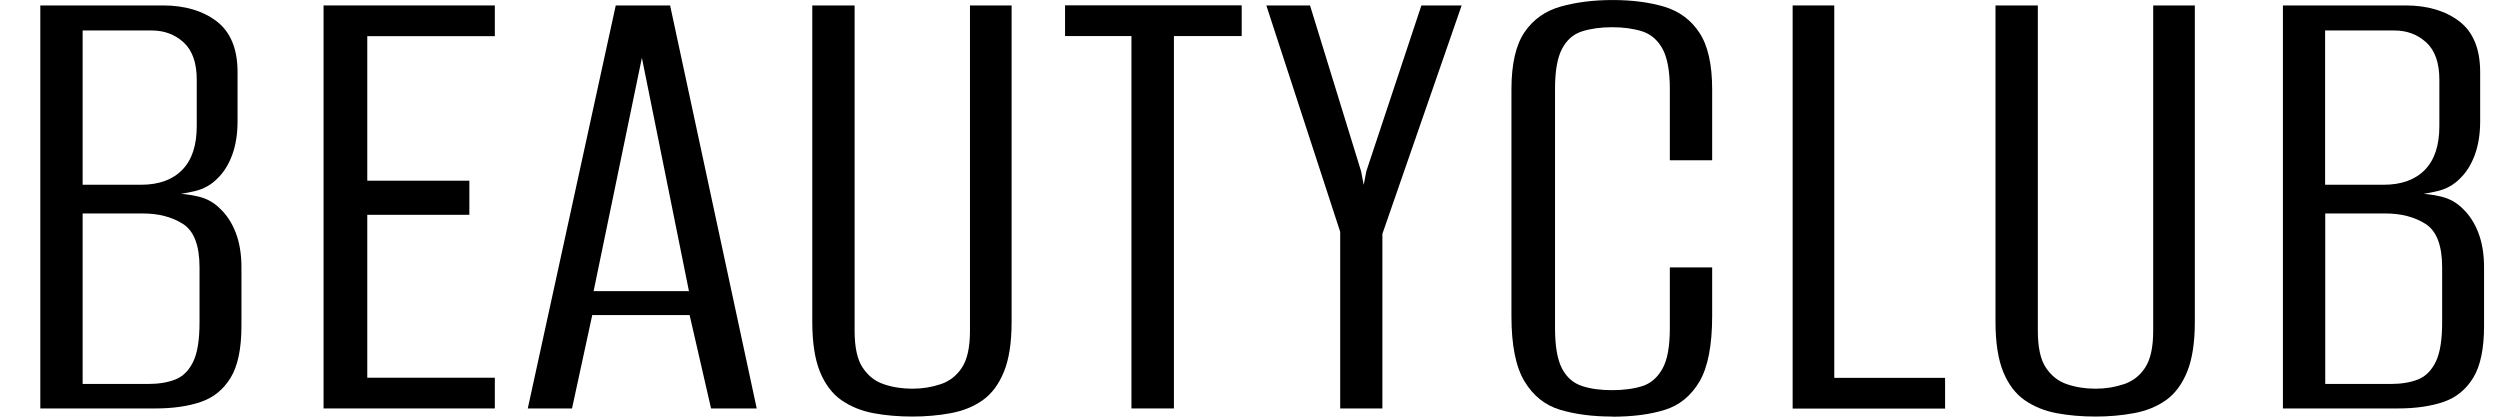
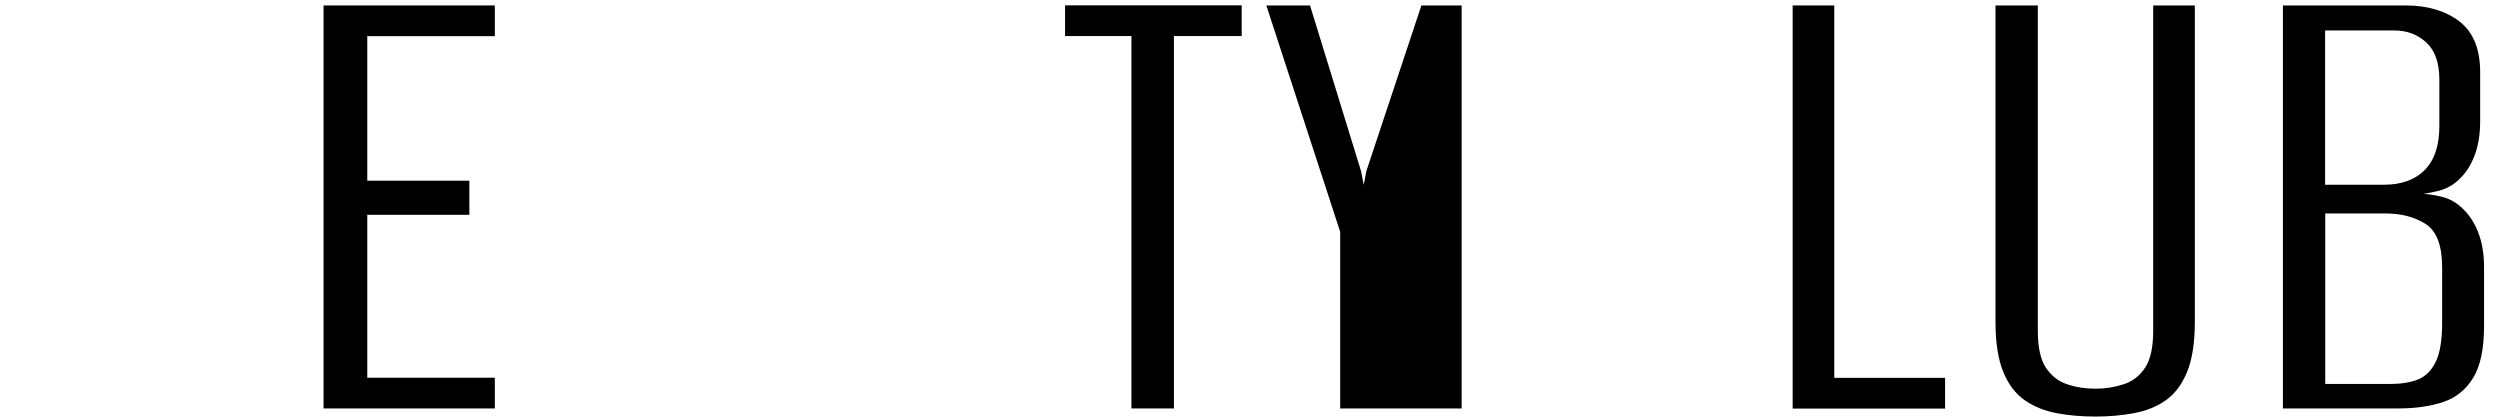
<svg xmlns="http://www.w3.org/2000/svg" width="90" height="15" viewBox="0 0 90 15" fill="none">
-   <path d="M1.451 14.704V0.196H5.873C6.66 0.196 7.307 0.391 7.805 0.771C8.303 1.156 8.552 1.765 8.552 2.598V4.366C8.552 4.824 8.488 5.229 8.358 5.579C8.229 5.93 8.049 6.213 7.825 6.427C7.601 6.656 7.327 6.807 7.014 6.88C6.7 6.953 6.436 6.997 6.227 7.016V6.968C6.551 6.968 6.859 7.007 7.158 7.08C7.457 7.153 7.711 7.299 7.92 7.508C8.164 7.737 8.353 8.03 8.488 8.381C8.622 8.731 8.692 9.145 8.692 9.623V11.732C8.692 12.551 8.562 13.174 8.303 13.598C8.044 14.022 7.686 14.314 7.228 14.47C6.77 14.626 6.227 14.704 5.594 14.704H1.451ZM2.975 6.651H5.076C5.719 6.651 6.217 6.471 6.565 6.11C6.914 5.75 7.083 5.229 7.083 4.537V2.866C7.083 2.262 6.924 1.813 6.61 1.526C6.297 1.239 5.913 1.097 5.46 1.097H2.975V6.646V6.651ZM2.975 13.822H5.345C5.714 13.822 6.038 13.769 6.311 13.662C6.585 13.554 6.8 13.34 6.954 13.023C7.108 12.707 7.183 12.234 7.183 11.611V9.623C7.183 8.838 6.984 8.317 6.59 8.064C6.197 7.811 5.709 7.684 5.126 7.684H2.975V13.822Z" fill="black" />
  <path d="M11.648 14.704V0.196H17.814V1.302H13.222V6.505H16.897V7.733H13.222V13.598H17.814V14.704H11.648Z" fill="black" />
-   <path d="M19 14.704L22.167 0.196H24.124L27.242 14.704H25.598L24.826 11.342H21.321L20.593 14.704H19ZM21.37 10.48H24.802L23.108 2.081L21.37 10.48Z" fill="black" />
-   <path d="M32.848 14.996C32.35 14.996 31.881 14.957 31.443 14.874C31.005 14.792 30.627 14.636 30.293 14.407C29.964 14.178 29.705 13.837 29.521 13.389C29.337 12.941 29.242 12.336 29.242 11.586V0.196H30.766V11.908C30.766 12.497 30.861 12.941 31.055 13.233C31.249 13.525 31.503 13.73 31.817 13.832C32.13 13.939 32.474 13.993 32.843 13.993C33.211 13.993 33.535 13.939 33.858 13.832C34.182 13.725 34.441 13.525 34.63 13.233C34.825 12.936 34.919 12.497 34.919 11.908V0.196H36.418V11.586C36.418 12.341 36.324 12.941 36.139 13.389C35.955 13.837 35.701 14.178 35.377 14.407C35.054 14.636 34.67 14.792 34.227 14.874C33.784 14.957 33.321 14.996 32.838 14.996H32.848Z" fill="black" />
  <path d="M40.732 14.704V1.298H38.342V0.192H44.701V1.298H42.261V14.704H40.737H40.732Z" fill="black" />
-   <path d="M48.247 14.704V8.346L45.588 0.196H47.161L48.999 6.164L49.094 6.656L49.188 6.164L51.17 0.196H52.619L49.766 8.42V14.704H48.242H48.247Z" fill="black" />
-   <path d="M58.037 14.996C57.33 14.996 56.703 14.913 56.165 14.752C55.627 14.592 55.199 14.251 54.885 13.734C54.572 13.218 54.412 12.438 54.412 11.391V3.216C54.412 2.3 54.572 1.614 54.885 1.156C55.199 0.698 55.632 0.391 56.19 0.235C56.748 0.079 57.37 0.001 58.062 0.001C58.755 0.001 59.392 0.084 59.925 0.245C60.458 0.41 60.876 0.717 61.18 1.18C61.483 1.638 61.638 2.32 61.638 3.216V5.769H60.114V3.192C60.114 2.554 60.024 2.076 59.85 1.755C59.671 1.433 59.427 1.229 59.113 1.126C58.799 1.029 58.441 0.98 58.037 0.98C57.634 0.98 57.276 1.029 56.962 1.126C56.648 1.224 56.404 1.433 56.235 1.755C56.065 2.076 55.981 2.554 55.981 3.192V11.81C55.981 12.463 56.065 12.95 56.235 13.271C56.404 13.593 56.648 13.798 56.962 13.9C57.276 14.002 57.634 14.046 58.037 14.046C58.441 14.046 58.819 13.997 59.123 13.9C59.427 13.803 59.671 13.593 59.85 13.271C60.029 12.95 60.114 12.468 60.114 11.81V9.627H61.638V11.372C61.638 12.434 61.483 13.223 61.18 13.739C60.871 14.256 60.453 14.597 59.925 14.757C59.392 14.923 58.764 15.001 58.037 15.001V14.996Z" fill="black" />
+   <path d="M48.247 14.704V8.346L45.588 0.196H47.161L48.999 6.164L49.094 6.656L49.188 6.164L51.17 0.196H52.619V14.704H48.242H48.247Z" fill="black" />
  <path d="M64.535 14.704V0.196H66.034V13.603H70.023V14.709H64.535V14.704Z" fill="black" />
  <path d="M75.443 14.996C74.945 14.996 74.477 14.957 74.039 14.874C73.601 14.792 73.222 14.636 72.889 14.407C72.56 14.178 72.301 13.837 72.117 13.389C71.933 12.941 71.838 12.336 71.838 11.586V0.196H73.362V11.908C73.362 12.497 73.456 12.941 73.65 13.233C73.845 13.525 74.099 13.73 74.412 13.832C74.726 13.939 75.07 13.993 75.438 13.993C75.807 13.993 76.13 13.939 76.454 13.832C76.778 13.725 77.037 13.525 77.226 13.233C77.42 12.936 77.515 12.497 77.515 11.908V0.196H79.014V11.586C79.014 12.341 78.919 12.941 78.735 13.389C78.551 13.837 78.297 14.178 77.973 14.407C77.649 14.636 77.266 14.792 76.823 14.874C76.379 14.957 75.916 14.996 75.433 14.996H75.443Z" fill="black" />
  <path d="M82.185 14.704V0.196H86.607C87.394 0.196 88.041 0.391 88.539 0.771C89.037 1.156 89.286 1.765 89.286 2.598V4.366C89.286 4.824 89.221 5.229 89.092 5.579C88.962 5.93 88.783 6.213 88.559 6.427C88.335 6.656 88.061 6.807 87.747 6.88C87.434 6.953 87.17 6.997 86.96 7.016V6.968C87.284 6.968 87.593 7.007 87.892 7.08C88.191 7.153 88.445 7.299 88.654 7.508C88.898 7.737 89.087 8.03 89.221 8.381C89.356 8.731 89.426 9.145 89.426 9.623V11.732C89.426 12.551 89.296 13.174 89.037 13.598C88.778 14.022 88.42 14.314 87.962 14.47C87.503 14.626 86.96 14.704 86.328 14.704H82.17H82.185ZM83.709 6.651H85.81C86.453 6.651 86.951 6.471 87.299 6.11C87.648 5.75 87.817 5.229 87.817 4.537V2.866C87.817 2.262 87.658 1.813 87.344 1.526C87.03 1.239 86.647 1.097 86.194 1.097H83.704V6.646L83.709 6.651ZM83.709 13.822H86.079C86.448 13.822 86.771 13.769 87.045 13.662C87.319 13.554 87.533 13.34 87.688 13.023C87.842 12.707 87.917 12.234 87.917 11.611V9.623C87.917 8.838 87.718 8.317 87.324 8.064C86.931 7.811 86.443 7.684 85.86 7.684H83.709V13.822Z" fill="black" />
</svg>